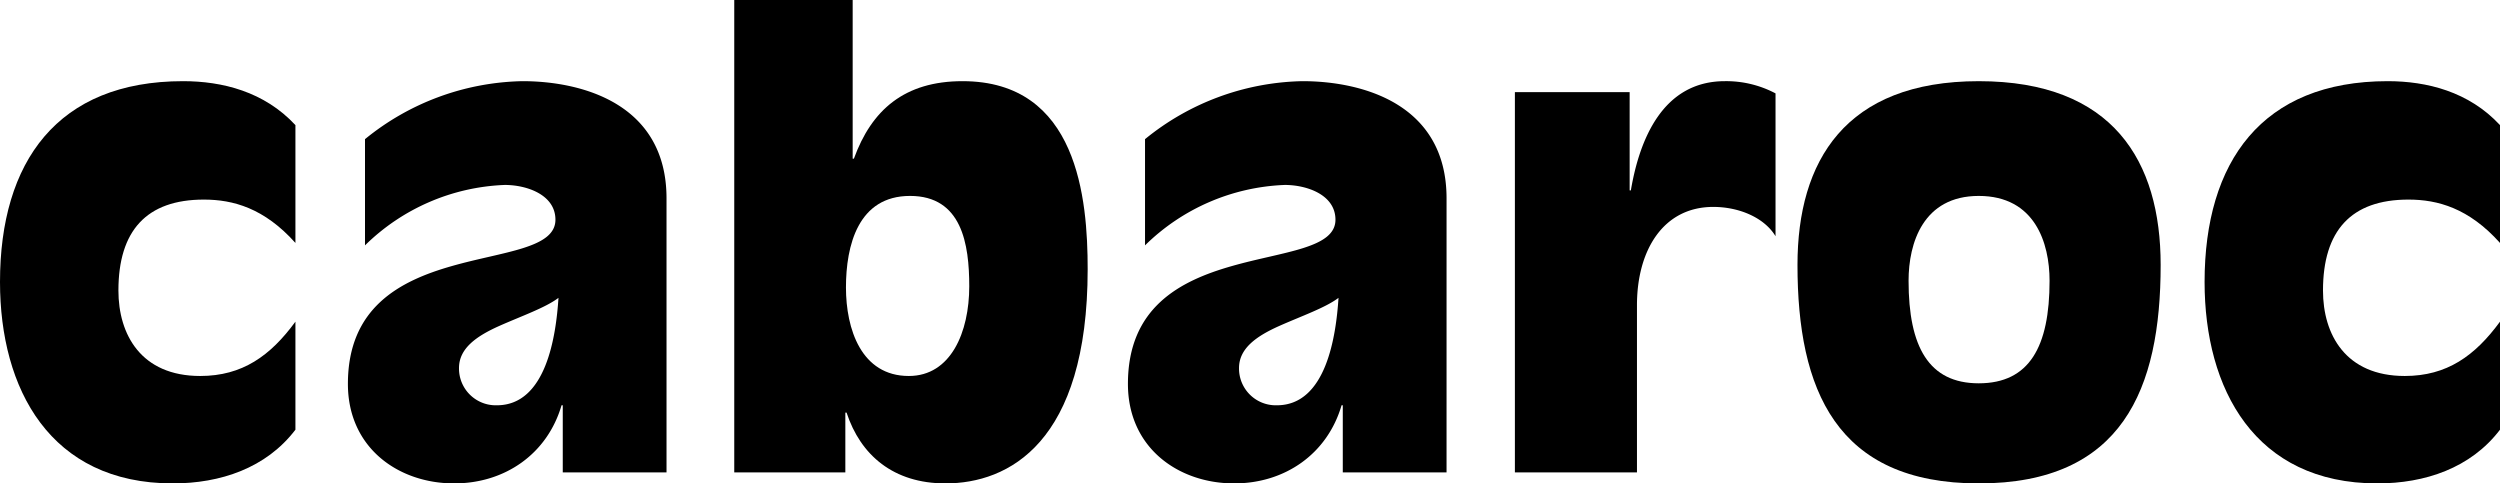
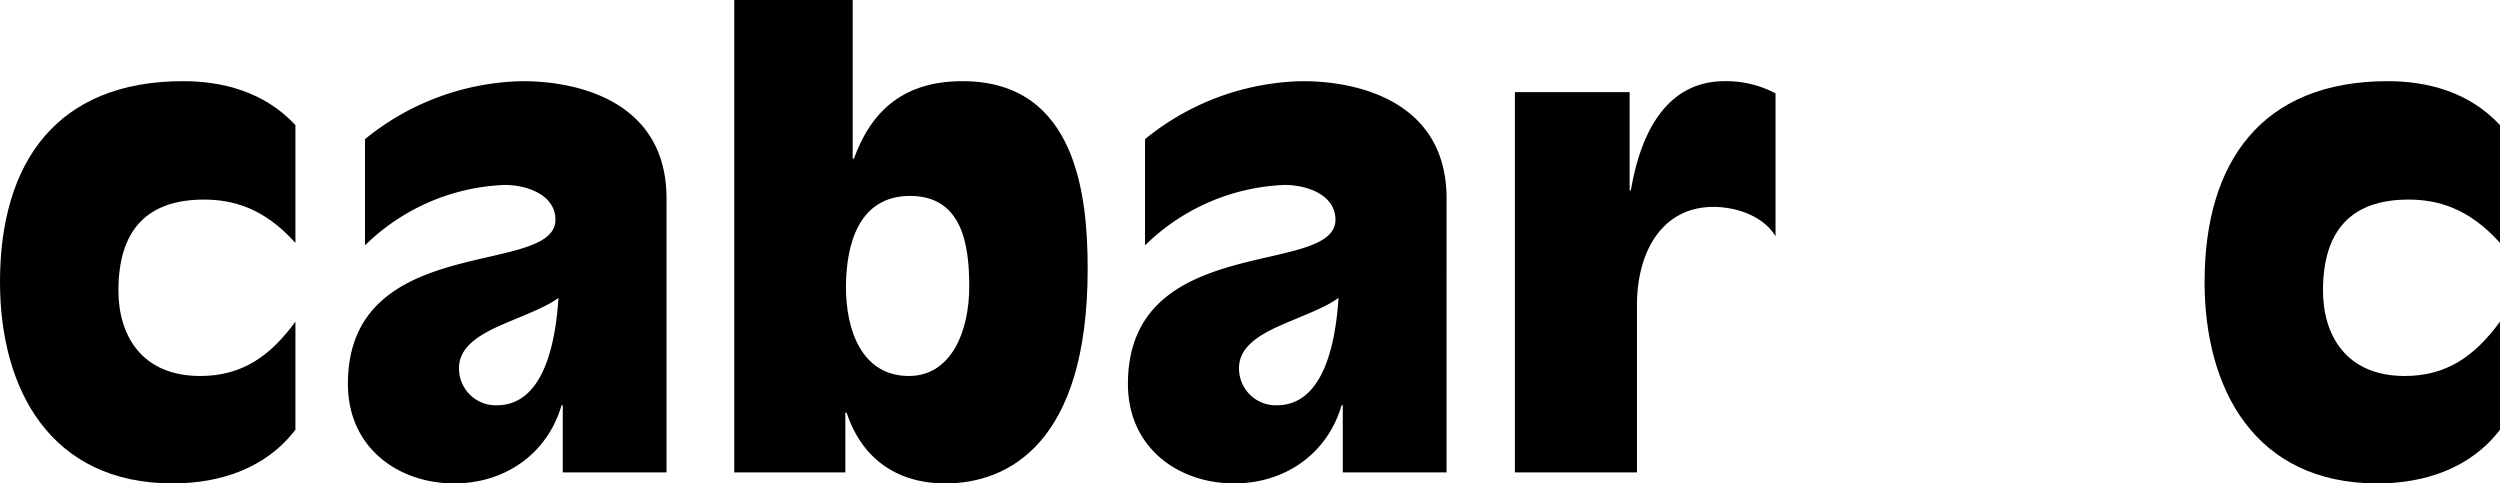
<svg xmlns="http://www.w3.org/2000/svg" viewBox="0 0 319.487 61.777">
  <g id="Calque_2" data-name="Calque 2">
    <g id="Calque_1-2" data-name="Calque 1">
      <path d="M37.754,31.045c-3.979-4.447-7.956-5.539-11.7-5.539-7.333,0-10.921,3.979-10.921,11.623,0,5.615,2.887,10.92,10.453,10.92,5.382,0,8.97-2.574,12.168-6.941V54.914c-3.744,4.914-9.594,6.863-15.679,6.863C6.396,61.777,0,49.688,0,36.037,0,20.67,7.333,10.373,23.401,10.373c4.992,0,10.374,1.326,14.353,5.617Z" />
      <path d="M85.178,60.373H71.918V51.793h-.156c-1.794,6.162-7.176,9.984-13.729,9.984-7.098,0-13.572-4.523-13.572-12.715,0-19.5,26.521-13.65,26.521-20.982,0-3.197-3.666-4.445-6.474-4.445a26.914,26.914,0,0,0-17.863,7.722V17.783a32.77,32.77,0,0,1,20.125-7.41c7.488,0,18.408,2.809,18.408,14.977ZM63.493,51.793c6.318,0,7.566-8.893,7.878-13.729-1.638,1.248-4.758,2.34-7.565,3.588-2.964,1.326-5.148,2.887-5.148,5.383A4.697,4.697,0,0,0,63.493,51.793Z" />
      <path d="M93.834,0H108.967V20.279h.156c2.262-6.24,6.474-9.906,13.884-9.906,14.743,0,15.991,15.055,15.991,24.025,0,22.23-10.141,27.379-18.175,27.379-6.63,0-10.843-3.588-12.637-9.049h-.156v7.645H93.834Zm22.465,25.038c-6.631,0-8.19,6.318-8.19,11.7,0,5.305,1.95,11.311,8.034,11.311,5.383,0,7.723-5.615,7.723-11.467C123.865,31.201,122.93,25.038,116.299,25.038Z" />
      <path d="M184.861,60.373H171.601V51.793h-.156c-1.794,6.162-7.177,9.984-13.729,9.984-7.099,0-13.572-4.523-13.572-12.715,0-19.5,26.521-13.65,26.521-20.982,0-3.197-3.666-4.445-6.475-4.445a26.909,26.909,0,0,0-17.862,7.722V17.783a32.77,32.77,0,0,1,20.125-7.41c7.488,0,18.409,2.809,18.409,14.977ZM163.176,51.793c6.318,0,7.566-8.893,7.879-13.729-1.639,1.248-4.759,2.34-7.566,3.588-2.965,1.326-5.148,2.887-5.148,5.383A4.696,4.696,0,0,0,163.176,51.793Z" />
      <path d="M193.595,11.777h14.665v12.559h.155c1.093-6.475,4.056-13.963,12.013-13.963a13.462,13.462,0,0,1,6.475,1.561V30.187c-1.404-2.341-4.603-3.744-7.957-3.744-6.396,0-9.75,5.538-9.75,12.558V60.373H193.595Z" />
-       <path d="M229.709,33.853c0-13.261,6.084-23.479,23.166-23.479,17.161,0,23.245,10.219,23.245,23.479,0,15.913-4.914,27.925-23.245,27.925C234.623,61.777,229.709,49.766,229.709,33.853Zm32.215,2.028c0-4.836-1.872-10.843-9.049-10.843-7.098,0-8.97,6.007-8.97,10.843,0,8.424,2.573,13.104,8.97,13.104C259.35,48.984,261.924,44.305,261.924,35.881Z" />
      <path d="M319.487,31.045c-3.978-4.447-7.956-5.539-11.7-5.539-7.332,0-10.921,3.979-10.921,11.623,0,5.615,2.886,10.92,10.452,10.92,5.383,0,8.971-2.574,12.169-6.941V54.914c-3.744,4.914-9.595,6.863-15.679,6.863-15.679,0-22.074-12.09-22.074-25.74,0-15.367,7.332-25.664,23.4-25.664,4.992,0,10.375,1.326,14.353,5.617Z" />
    </g>
  </g>
</svg>